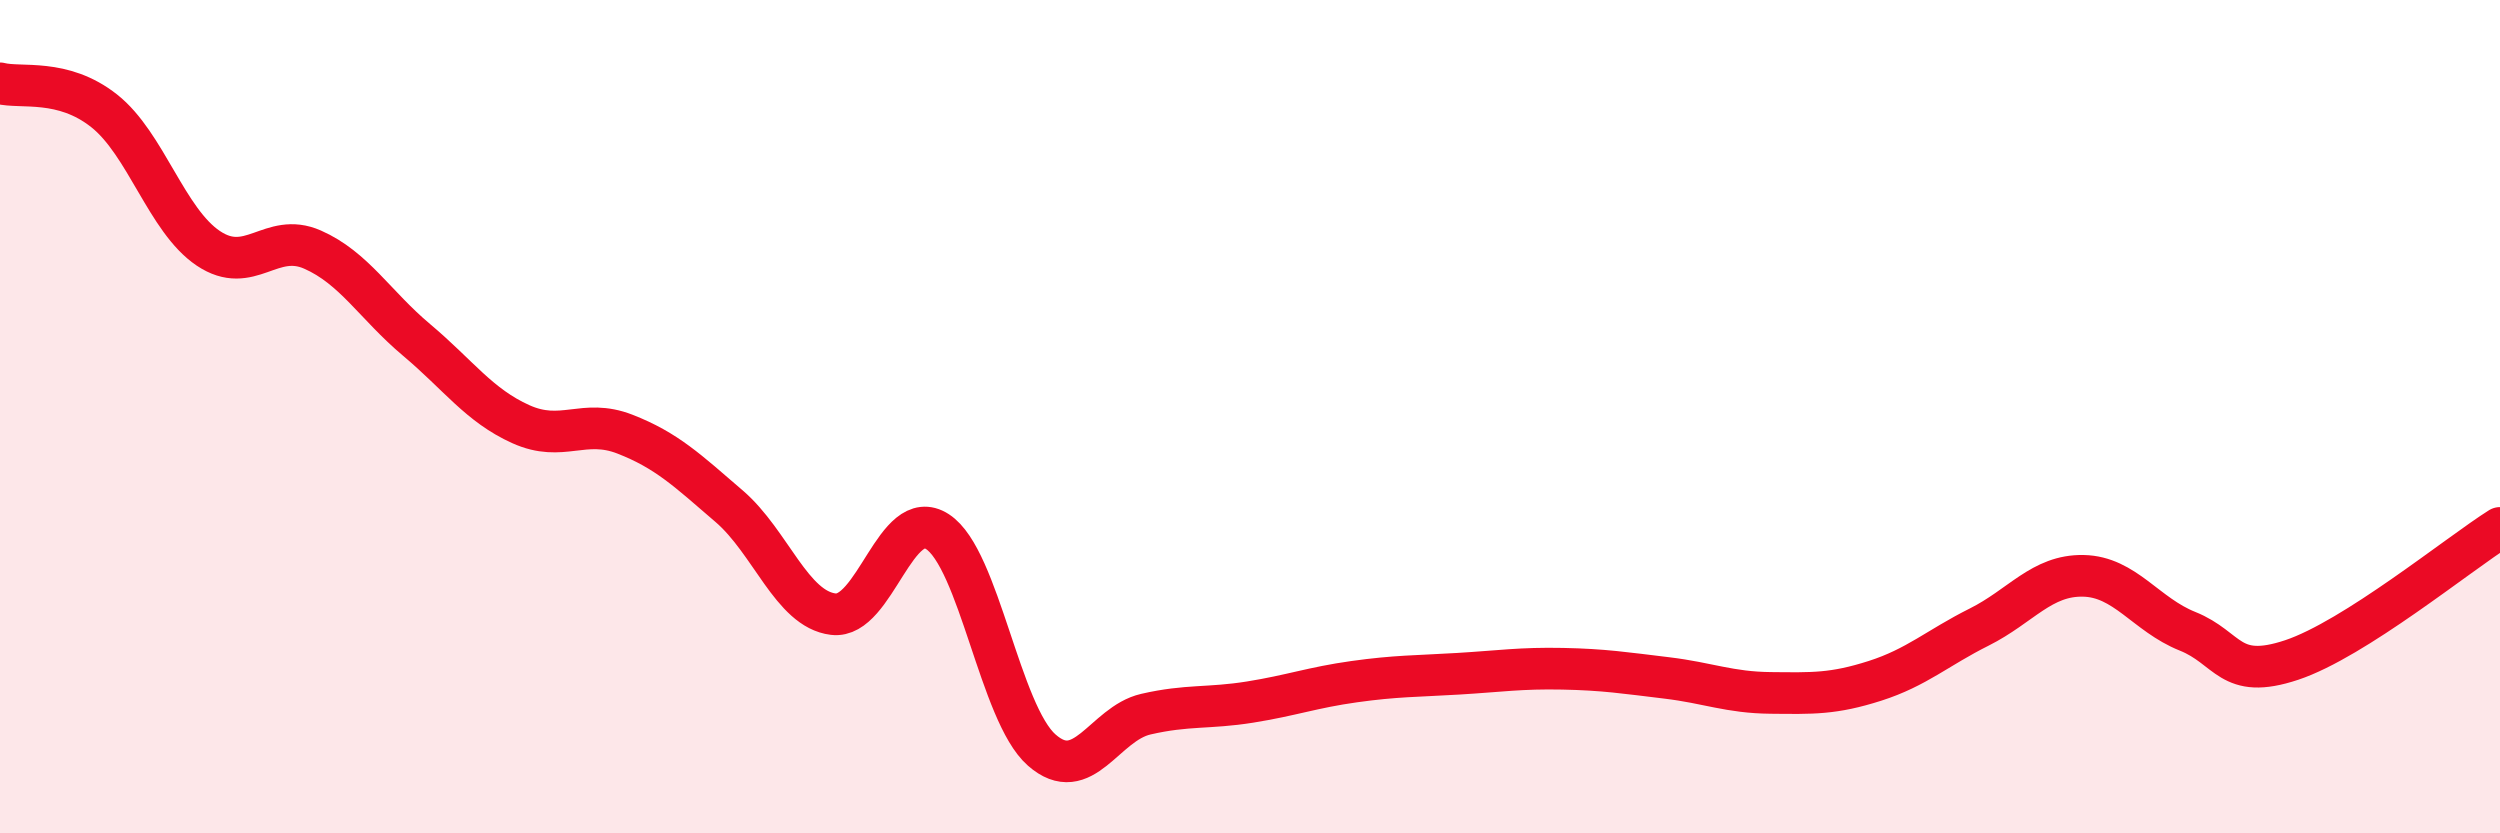
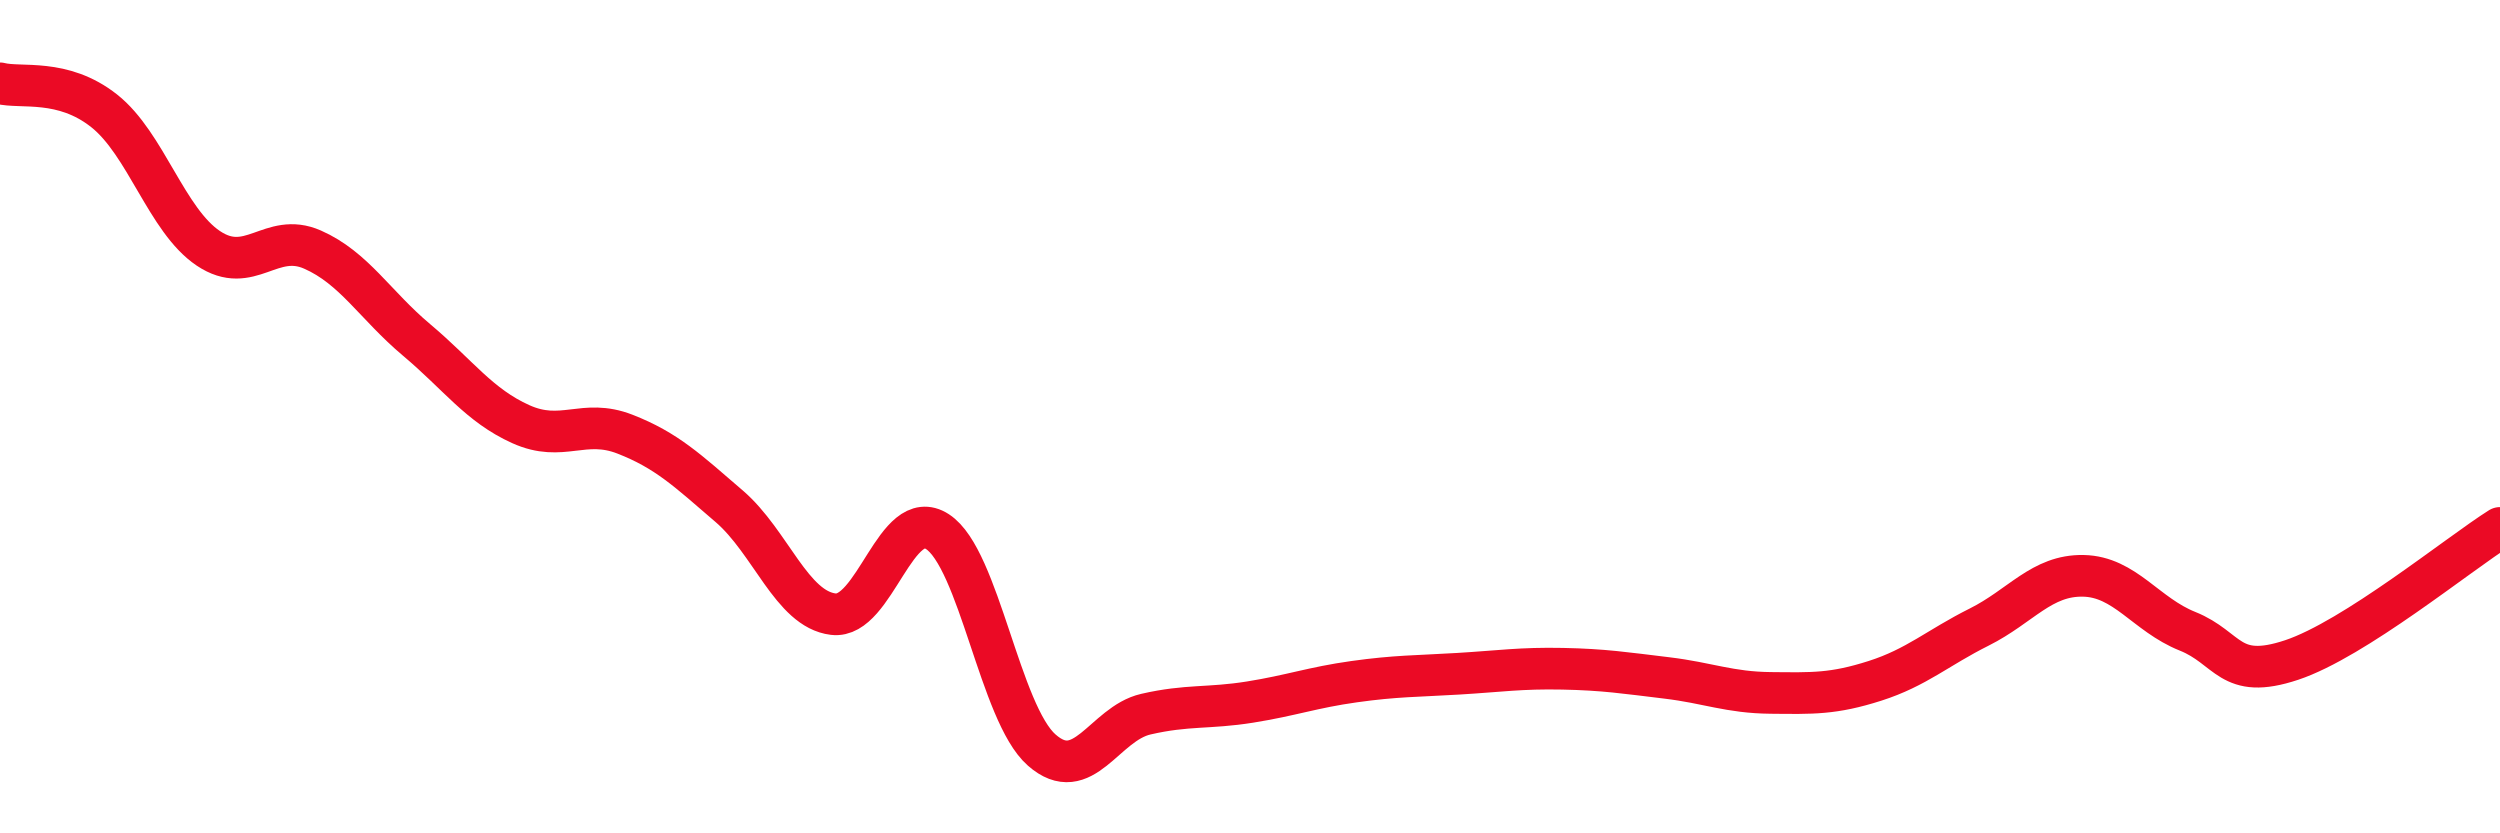
<svg xmlns="http://www.w3.org/2000/svg" width="60" height="20" viewBox="0 0 60 20">
-   <path d="M 0,2 C 0.5,2.13 1.5,1.87 2.5,2.66 C 3.5,3.45 4,5.29 5,5.96 C 6,6.63 6.5,5.55 7.5,5.99 C 8.5,6.43 9,7.32 10,8.16 C 11,9 11.5,9.73 12.5,10.18 C 13.5,10.63 14,10.03 15,10.42 C 16,10.81 16.5,11.29 17.5,12.15 C 18.5,13.01 19,14.62 20,14.74 C 21,14.86 21.5,12.11 22.5,12.76 C 23.5,13.41 24,17.12 25,18 C 26,18.88 26.5,17.37 27.5,17.14 C 28.5,16.91 29,17.01 30,16.85 C 31,16.69 31.5,16.5 32.5,16.36 C 33.5,16.22 34,16.23 35,16.17 C 36,16.11 36.5,16.03 37.5,16.05 C 38.5,16.07 39,16.15 40,16.27 C 41,16.39 41.5,16.62 42.5,16.63 C 43.5,16.64 44,16.66 45,16.34 C 46,16.02 46.5,15.55 47.5,15.05 C 48.5,14.55 49,13.8 50,13.82 C 51,13.84 51.5,14.75 52.5,15.15 C 53.5,15.55 53.5,16.34 55,15.84 C 56.5,15.34 59,13.3 60,12.67L60 20L0 20Z" fill="#EB0A25" opacity="0.1" stroke-linecap="round" stroke-linejoin="round" />
  <path d="M 0,2 C 0.5,2.13 1.5,1.87 2.5,2.66 C 3.5,3.45 4,5.29 5,5.96 C 6,6.63 6.5,5.55 7.5,5.99 C 8.5,6.43 9,7.32 10,8.16 C 11,9 11.5,9.73 12.5,10.18 C 13.5,10.63 14,10.03 15,10.42 C 16,10.81 16.5,11.29 17.5,12.15 C 18.5,13.01 19,14.62 20,14.74 C 21,14.86 21.5,12.11 22.5,12.76 C 23.5,13.41 24,17.12 25,18 C 26,18.88 26.5,17.37 27.5,17.14 C 28.5,16.91 29,17.01 30,16.85 C 31,16.69 31.5,16.5 32.5,16.36 C 33.5,16.22 34,16.23 35,16.17 C 36,16.11 36.5,16.03 37.5,16.05 C 38.5,16.07 39,16.15 40,16.27 C 41,16.39 41.5,16.62 42.5,16.63 C 43.5,16.64 44,16.66 45,16.34 C 46,16.02 46.5,15.55 47.5,15.05 C 48.5,14.55 49,13.8 50,13.82 C 51,13.84 51.5,14.75 52.5,15.15 C 53.5,15.55 53.5,16.34 55,15.84 C 56.5,15.34 59,13.3 60,12.67" stroke="#EB0A25" stroke-width="1" fill="none" stroke-linecap="round" stroke-linejoin="round" />
</svg>